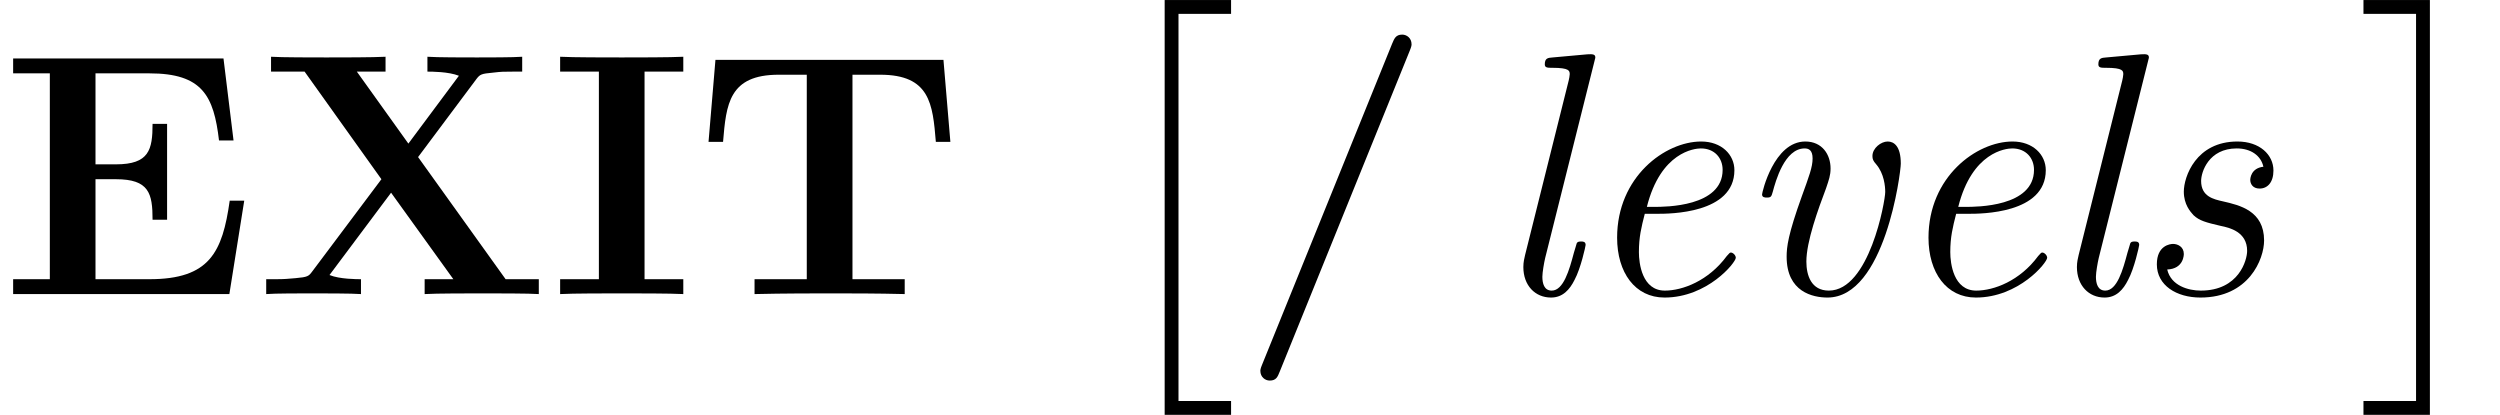
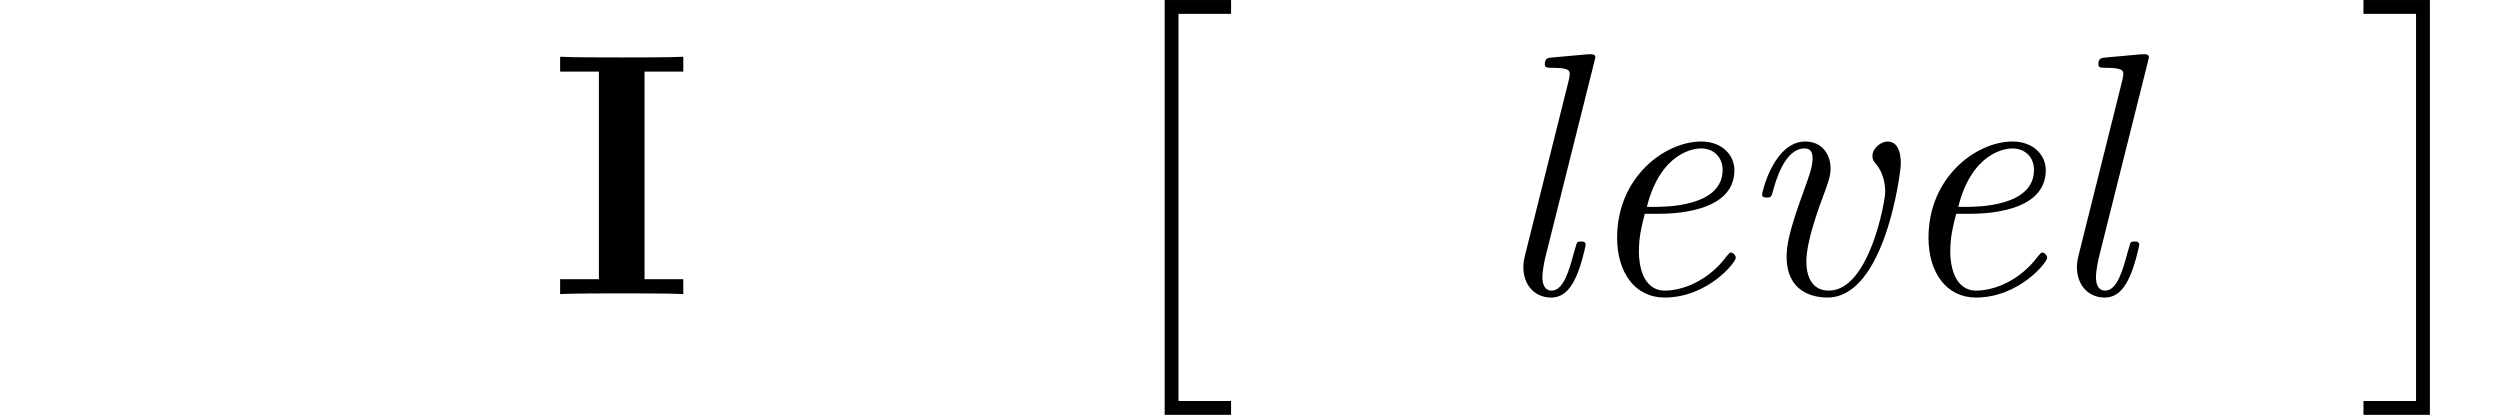
<svg xmlns="http://www.w3.org/2000/svg" xmlns:xlink="http://www.w3.org/1999/xlink" version="1.1" width="86.39pt" height="14.346pt" viewBox="56.413 55.591 86.39 14.346">
  <defs>
-     <path id="g1-47" d="M5.906-8.416C5.966-8.56 5.966-8.608 5.966-8.632C5.966-8.847 5.798-8.966 5.643-8.966C5.416-8.966 5.368-8.823 5.296-8.656L.801 2.439C.741 2.582 .741 2.63 .741 2.654C.741 2.869 .909 2.989 1.064 2.989C1.291 2.989 1.339 2.857 1.411 2.678L5.906-8.416Z" />
-     <path id="g1-69" d="M8.44-3.228H7.938C7.687-1.447 7.245-.514 5.165-.514H3.3V-3.969H4.005C5.153-3.969 5.272-3.479 5.272-2.57H5.774V-5.882H5.272C5.272-4.985 5.153-4.483 4.005-4.483H3.3V-7.627H5.165C6.994-7.627 7.388-6.85 7.568-5.308H8.07L7.723-8.141H.454V-7.627H1.722V-.514H.454V0H7.926L8.44-3.228Z" />
    <path id="g1-73" d="M3.288-7.687H4.627V-8.201C4.196-8.177 3.001-8.177 2.499-8.177S.801-8.177 .371-8.201V-7.687H1.71V-.514H.371V0C.801-.024 1.997-.024 2.499-.024S4.196-.024 4.627 0V-.514H3.288V-7.687Z" />
-     <path id="g1-84" d="M8.608-8.094H.729L.49-5.26H.992C1.1-6.563 1.196-7.58 2.917-7.58H3.885V-.514H2.08V0C3.037-.024 4.268-.024 4.674-.024C5.404-.024 6.312-.024 7.269 0V-.514H5.464V-7.58H6.42C8.141-7.58 8.237-6.575 8.345-5.26H8.847L8.608-8.094Z" />
-     <path id="g1-88" d="M5.619-4.734L7.639-7.436C7.759-7.592 7.807-7.615 8.201-7.651C8.512-7.687 8.56-7.687 8.907-7.687H9.217V-8.201C8.942-8.177 7.986-8.177 7.651-8.177C7.281-8.177 6.241-8.177 5.942-8.201V-7.687C6.085-7.687 6.671-7.687 7.03-7.544L5.284-5.2L3.503-7.687H4.495V-8.201C4.065-8.177 2.941-8.177 2.451-8.177C2.044-8.177 .861-8.177 .538-8.201V-7.687H1.698L4.352-3.969L1.949-.765C1.841-.622 1.805-.586 1.387-.55C1.088-.526 1.028-.514 .693-.514H.371V0C.646-.024 1.614-.024 1.949-.024C2.319-.024 3.347-.024 3.646 0V-.514C3.515-.514 2.905-.514 2.558-.658L4.686-3.503L6.838-.514H5.846V0C6.229-.024 7.424-.024 7.878-.024C8.261-.024 9.492-.024 9.791 0V-.514H8.644L5.619-4.734Z" />
    <path id="g0-101" d="M2.75-2.774C3.168-2.774 5.416-2.774 5.416-4.28C5.416-4.818 4.973-5.272 4.268-5.272C3.025-5.272 1.363-4.053 1.363-1.949C1.363-.741 1.985 .12 3.001 .12C4.483 .12 5.464-1.088 5.464-1.255C5.464-1.339 5.368-1.435 5.296-1.435C5.26-1.435 5.248-1.423 5.153-1.315C4.519-.454 3.622-.12 3.013-.12C2.224-.12 2.116-1.064 2.116-1.447C2.116-1.973 2.2-2.307 2.319-2.774H2.75ZM2.391-3.013C2.869-4.914 4.041-5.033 4.256-5.033C4.734-5.033 5.009-4.698 5.009-4.292C5.009-3.013 3.025-3.013 2.642-3.013H2.391Z" />
    <path id="g0-108" d="M3.563-8.022C3.575-8.094 3.599-8.141 3.599-8.177C3.599-8.285 3.515-8.297 3.324-8.285L2.128-8.177C1.961-8.165 1.853-8.153 1.853-7.938C1.853-7.819 1.949-7.819 2.116-7.819C2.714-7.819 2.714-7.711 2.714-7.592C2.714-7.544 2.69-7.424 2.678-7.376L1.172-1.351C1.148-1.243 1.112-1.112 1.112-.933C1.112-.299 1.518 .12 2.068 .12C2.475 .12 2.714-.155 2.881-.49C3.096-.885 3.264-1.662 3.264-1.698C3.264-1.817 3.168-1.817 3.108-1.817C3.061-1.817 2.977-1.817 2.953-1.745C2.941-1.71 2.893-1.53 2.857-1.423C2.702-.837 2.499-.12 2.092-.12C1.829-.12 1.769-.371 1.769-.598C1.769-.753 1.829-1.088 1.865-1.243L3.563-8.022Z" />
-     <path id="g0-115" d="M4.567-4.4C4.136-4.352 4.113-3.993 4.113-3.945C4.113-3.814 4.196-3.646 4.435-3.646C4.71-3.646 4.914-3.862 4.914-4.268C4.914-4.818 4.435-5.272 3.67-5.272C2.236-5.272 1.817-4.053 1.817-3.539C1.817-3.096 2.044-2.845 2.152-2.726C2.355-2.534 2.582-2.475 3.096-2.355C3.395-2.295 4.005-2.152 4.005-1.494C4.005-1.172 3.718-.12 2.403-.12C1.973-.12 1.375-.287 1.243-.849C1.817-.873 1.817-1.363 1.817-1.387C1.817-1.638 1.602-1.733 1.447-1.733C1.351-1.733 .885-1.686 .885-1.028C.885-.299 1.566 .12 2.391 .12C4.065 .12 4.591-1.207 4.591-1.853C4.591-2.881 3.742-3.072 3.168-3.204C2.845-3.276 2.415-3.371 2.415-3.909C2.415-4.22 2.678-5.033 3.646-5.033C4.136-5.033 4.483-4.782 4.567-4.4Z" />
    <path id="g0-118" d="M5.786-4.507C5.786-5.117 5.547-5.272 5.332-5.272C5.105-5.272 4.806-5.045 4.806-4.77C4.806-4.663 4.83-4.603 4.937-4.483C5.212-4.16 5.248-3.718 5.248-3.527C5.248-3.216 4.698-.12 3.3-.12C2.69-.12 2.523-.646 2.523-1.124C2.523-1.817 2.929-2.929 3.204-3.658C3.3-3.945 3.359-4.101 3.359-4.34C3.359-4.818 3.072-5.272 2.487-5.272C1.399-5.272 .992-3.515 .992-3.443C.992-3.335 1.1-3.335 1.16-3.335C1.303-3.335 1.315-3.371 1.363-3.539C1.459-3.897 1.769-5.033 2.463-5.033C2.606-5.033 2.738-4.973 2.738-4.686C2.738-4.388 2.618-4.077 2.367-3.383C1.889-2.056 1.841-1.626 1.841-1.291C1.841-.072 2.75 .12 3.252 .12C5.236 .12 5.786-4.196 5.786-4.507Z" />
    <path id="g2-2" d="M2.415 13.856H4.71V13.378H2.893V0H4.71V-.478H2.415V13.856Z" />
    <path id="g2-3" d="M2.558 13.856V-.478H.263V0H2.08V13.378H.263V13.856H2.558Z" />
  </defs>
  <g id="page1">
    <use x="56.413" y="65.753" xlink:href="#g1-69" />
    <use x="65.241" y="65.753" xlink:href="#g1-88" />
    <use x="75.398" y="65.753" xlink:href="#g1-73" />
    <use x="80.407" y="65.753" xlink:href="#g1-84" />
    <use x="94.244" y="56.07" xlink:href="#g2-2" />
    <use x="99.225" y="65.753" xlink:href="#g1-47" />
    <use x="107.942" y="65.753" xlink:href="#g0-108" />
    <use x="110.931" y="65.753" xlink:href="#g0-101" />
    <use x="116.311" y="65.753" xlink:href="#g0-118" />
    <use x="121.691" y="65.753" xlink:href="#g0-101" />
    <use x="127.071" y="65.753" xlink:href="#g0-108" />
    <use x="130.06" y="65.753" xlink:href="#g0-115" />
    <use x="137.822" y="56.07" xlink:href="#g2-3" />
  </g>
</svg>